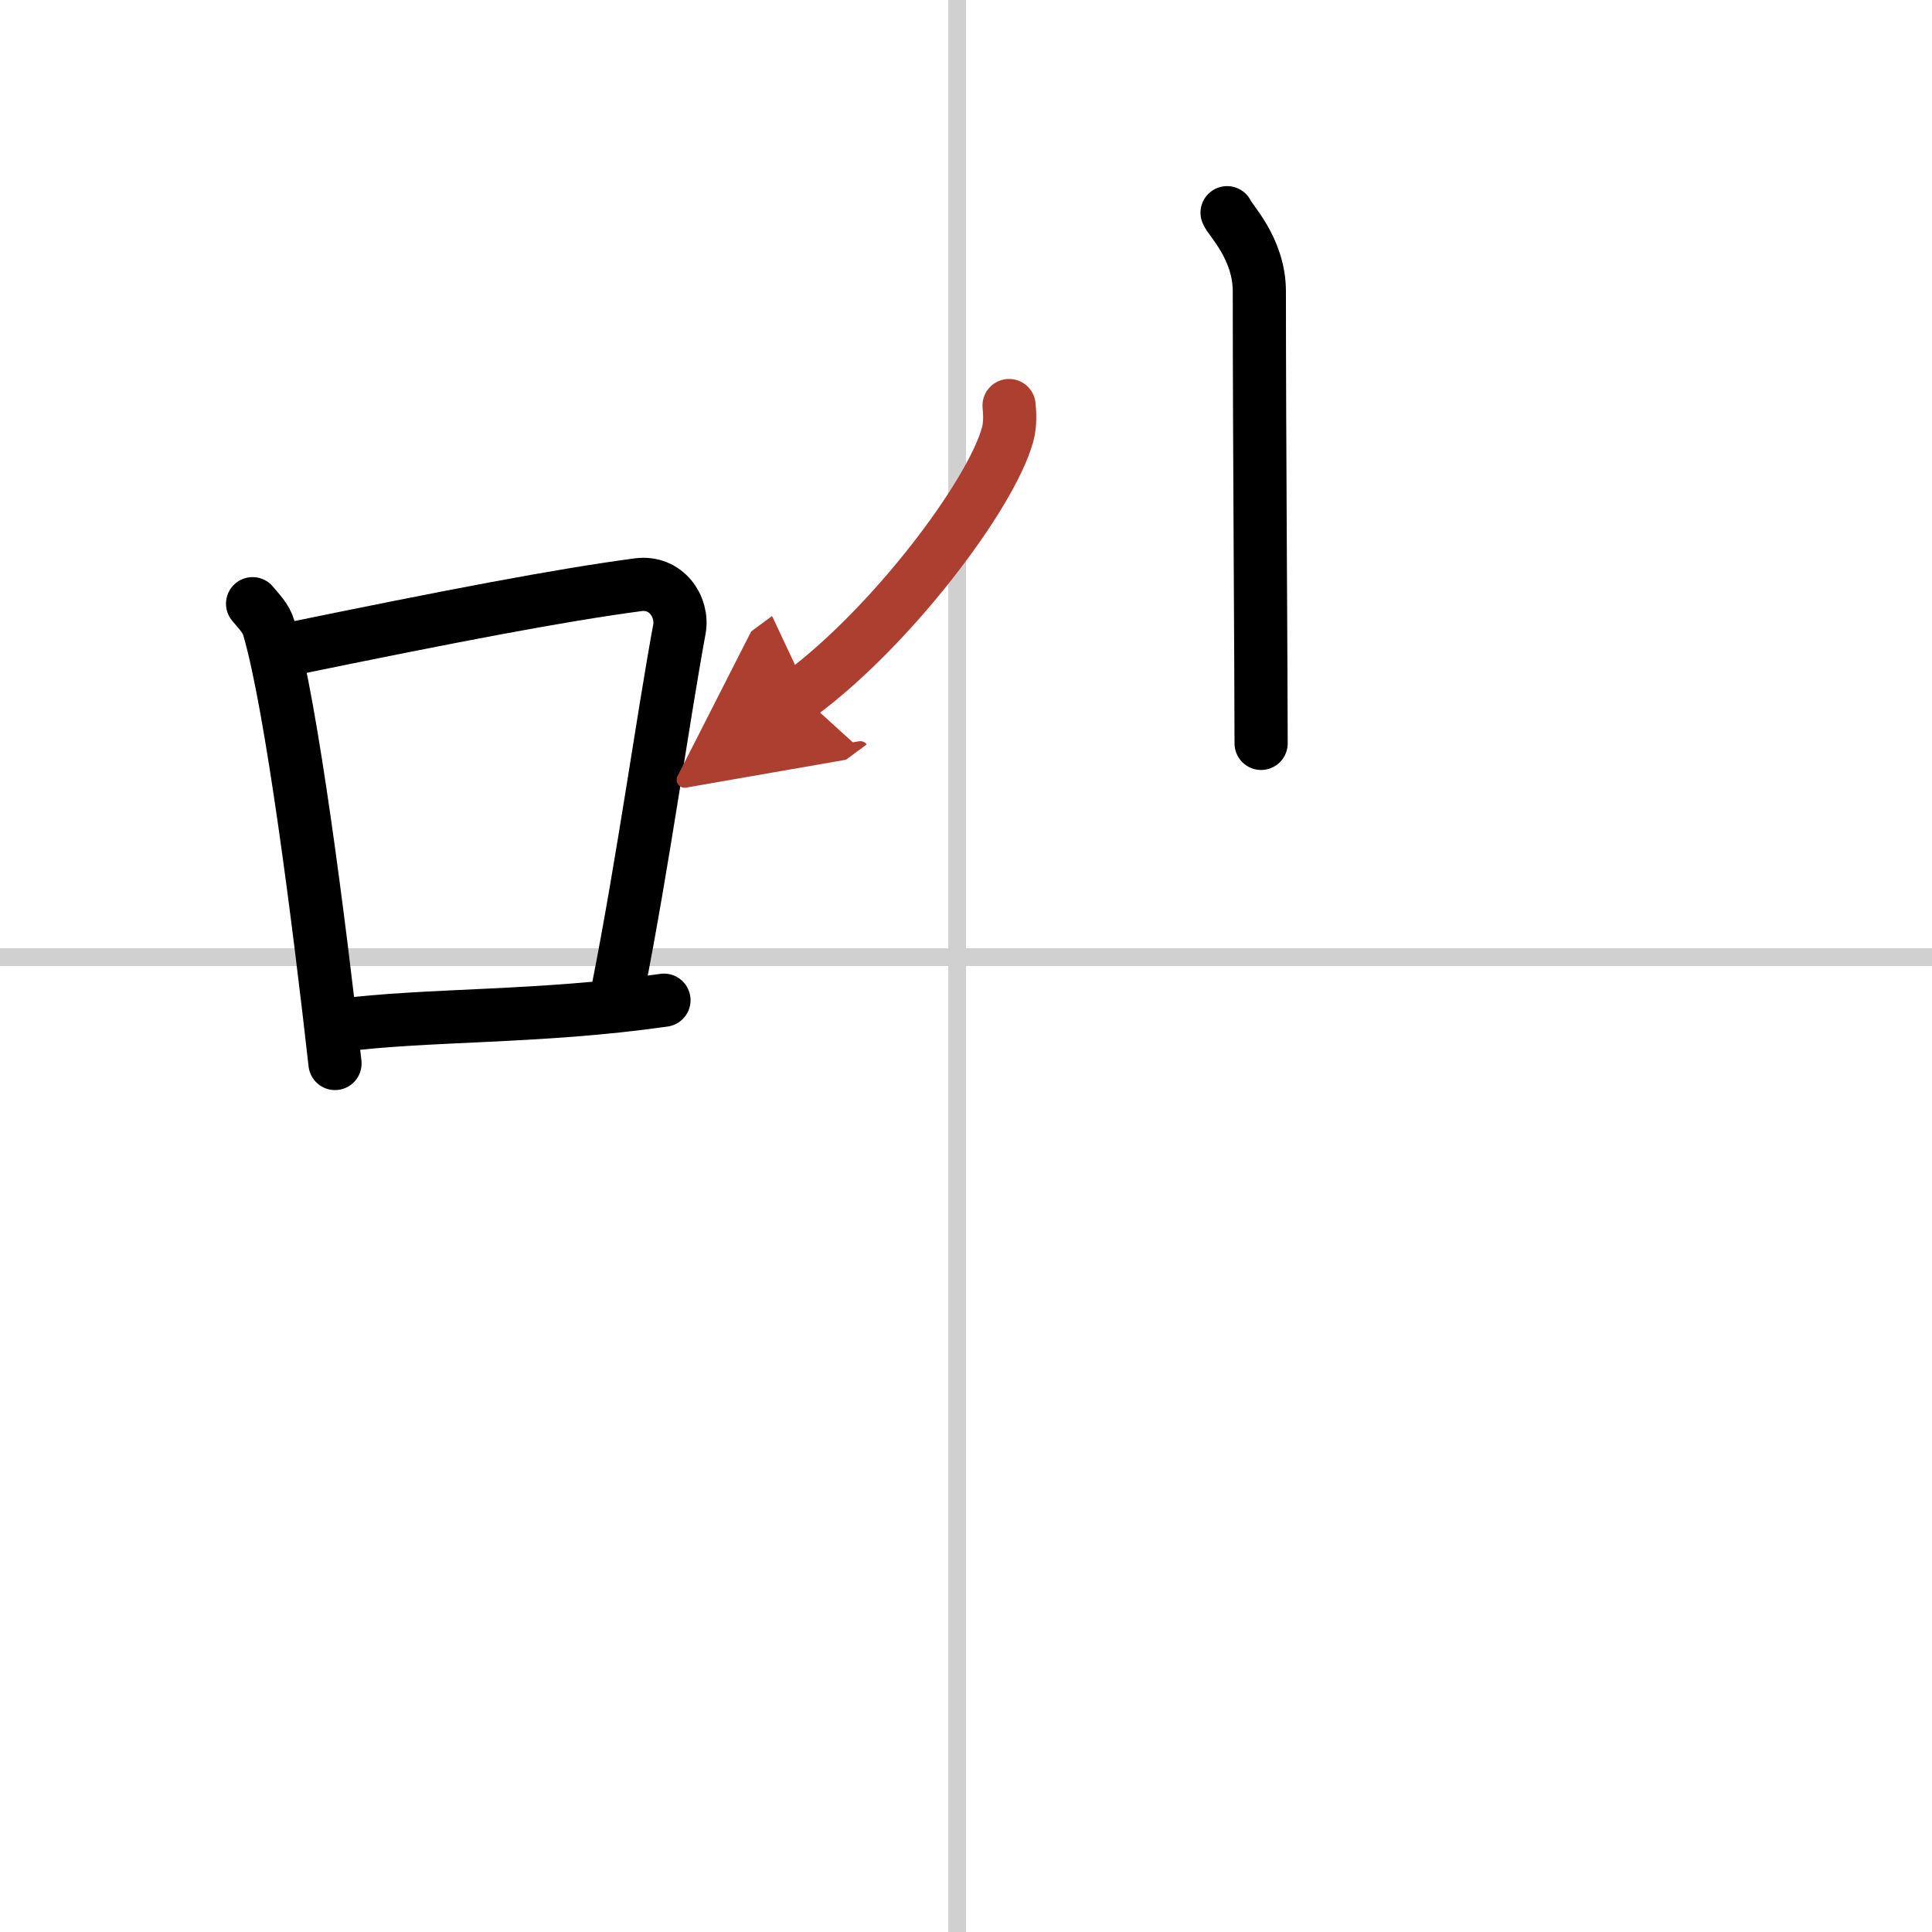
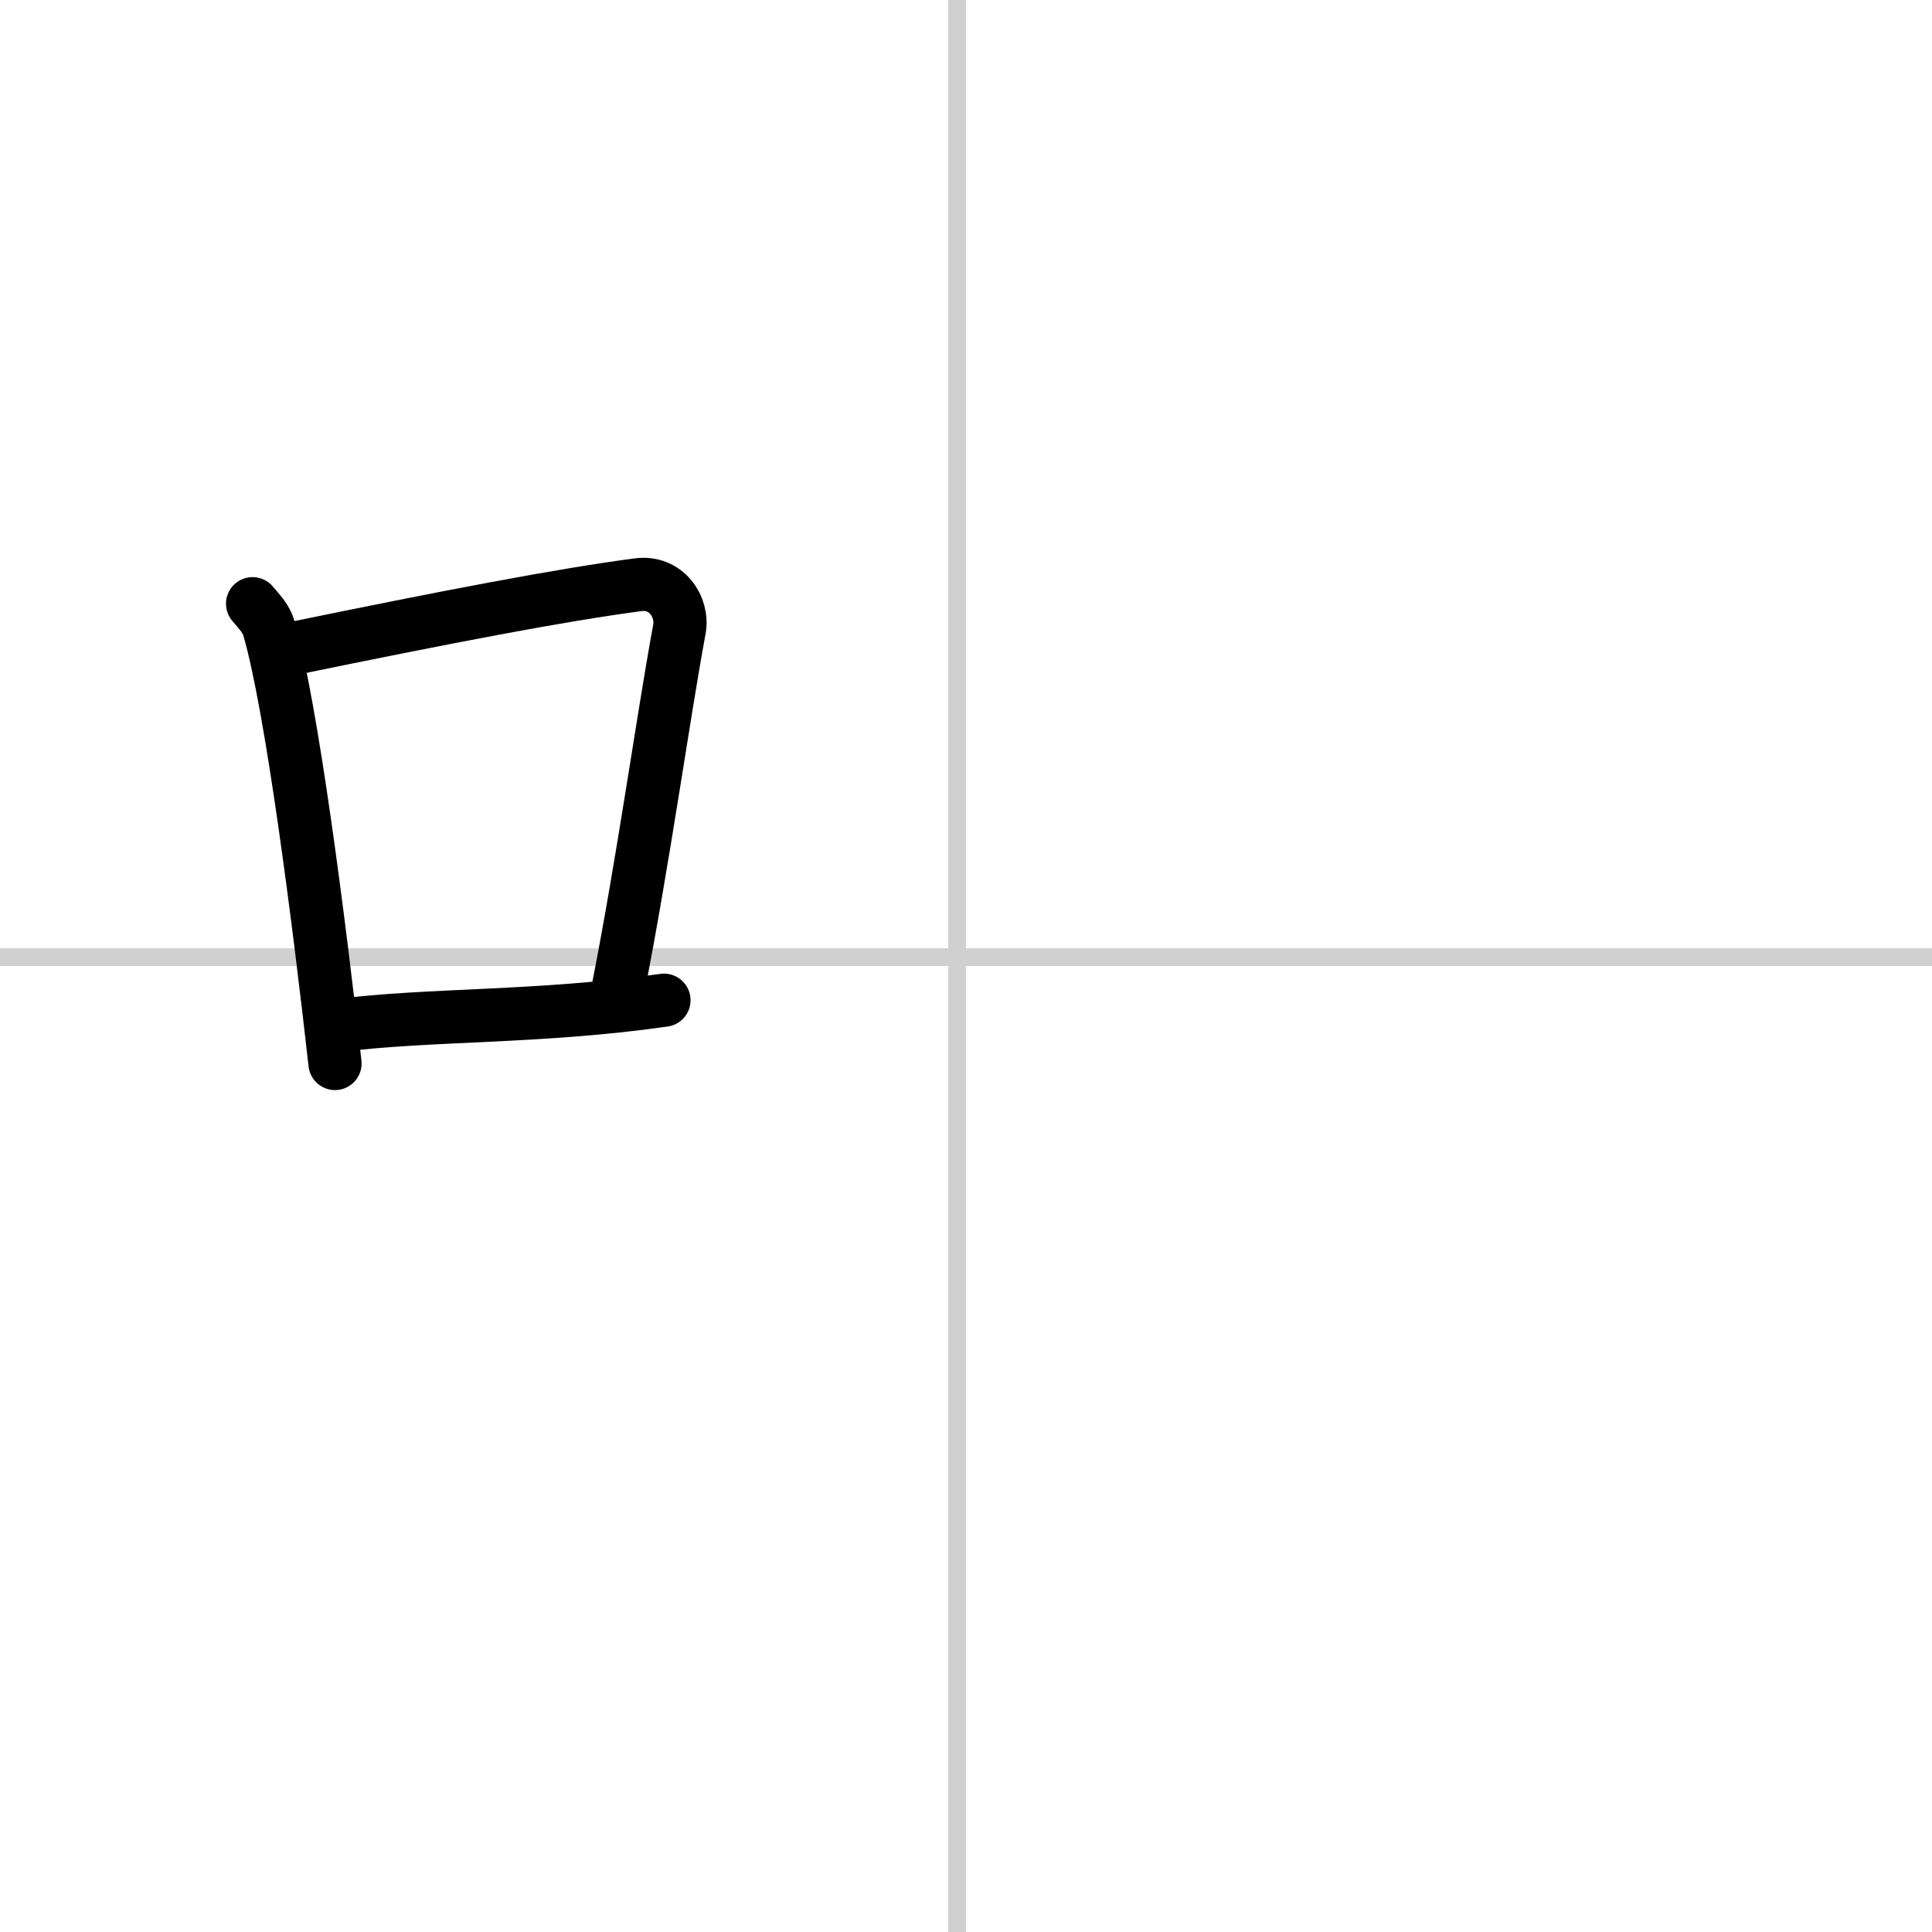
<svg xmlns="http://www.w3.org/2000/svg" width="400" height="400" viewBox="0 0 109 109">
  <defs>
    <marker id="a" markerWidth="4" orient="auto" refX="1" refY="5" viewBox="0 0 10 10">
      <polyline points="0 0 10 5 0 10 1 5" fill="#ad3f31" stroke="#ad3f31" />
    </marker>
  </defs>
  <g fill="none" stroke="#000" stroke-linecap="round" stroke-linejoin="round" stroke-width="3">
    <rect width="100%" height="100%" fill="#fff" stroke="#fff" />
    <line x1="54" x2="54" y2="109" stroke="#d0d0d0" stroke-width="1" />
    <line x2="109" y1="54" y2="54" stroke="#d0d0d0" stroke-width="1" />
    <path d="m14.25 34.06c0.37 0.45 0.76 0.82 0.92 1.38 1.29 4.42 2.84 16.62 3.73 24.56" />
    <path d="m16.08 36.68c9.42-1.94 15.55-3.11 19.92-3.69 1.6-0.21 2.56 1.26 2.33 2.51-0.95 5.17-2.05 13.15-3.46 20.3" />
    <path d="m19.07 57.86c5.14-0.66 11.33-0.42 18.39-1.43" />
-     <path d="m69.23 12c0.13 0.38 1.82 2 1.82 4.44 0 8.35 0.1 21.5 0.1 25.5" />
-     <path d="m56.93 22.88c0.04 0.4 0.08 1.04-0.08 1.63-0.94 3.43-6.58 10.88-11.71 14.67" marker-end="url(#a)" stroke="#ad3f31" />
  </g>
</svg>